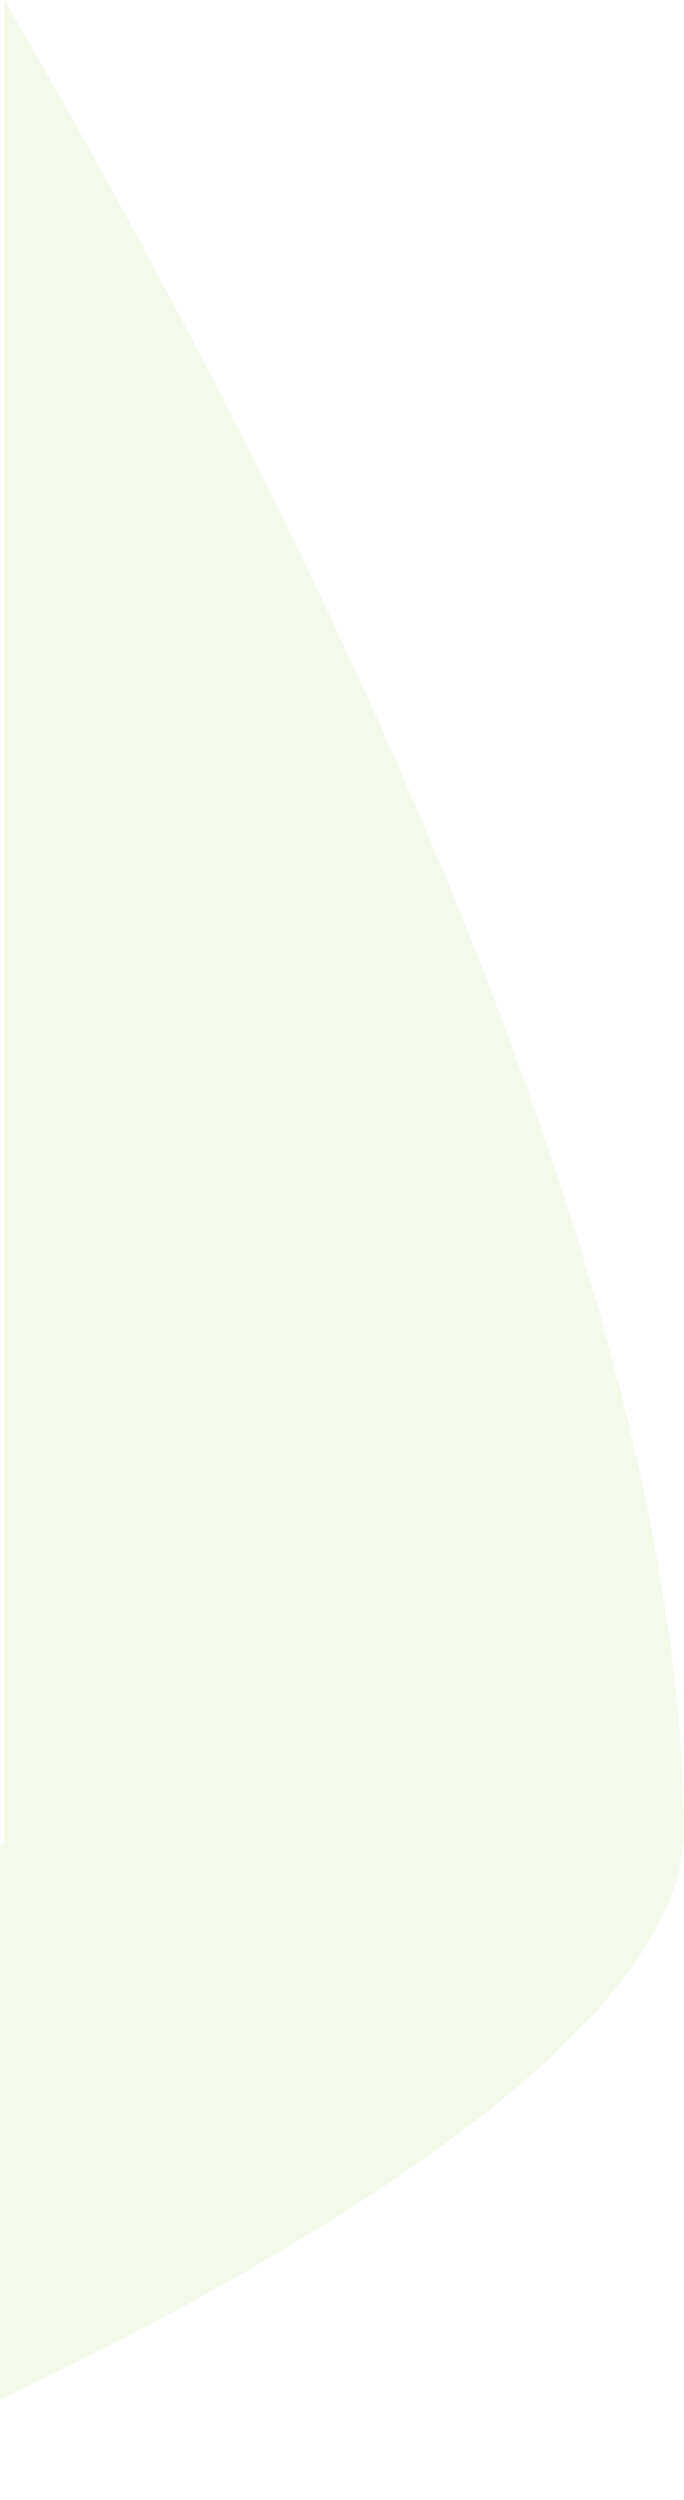
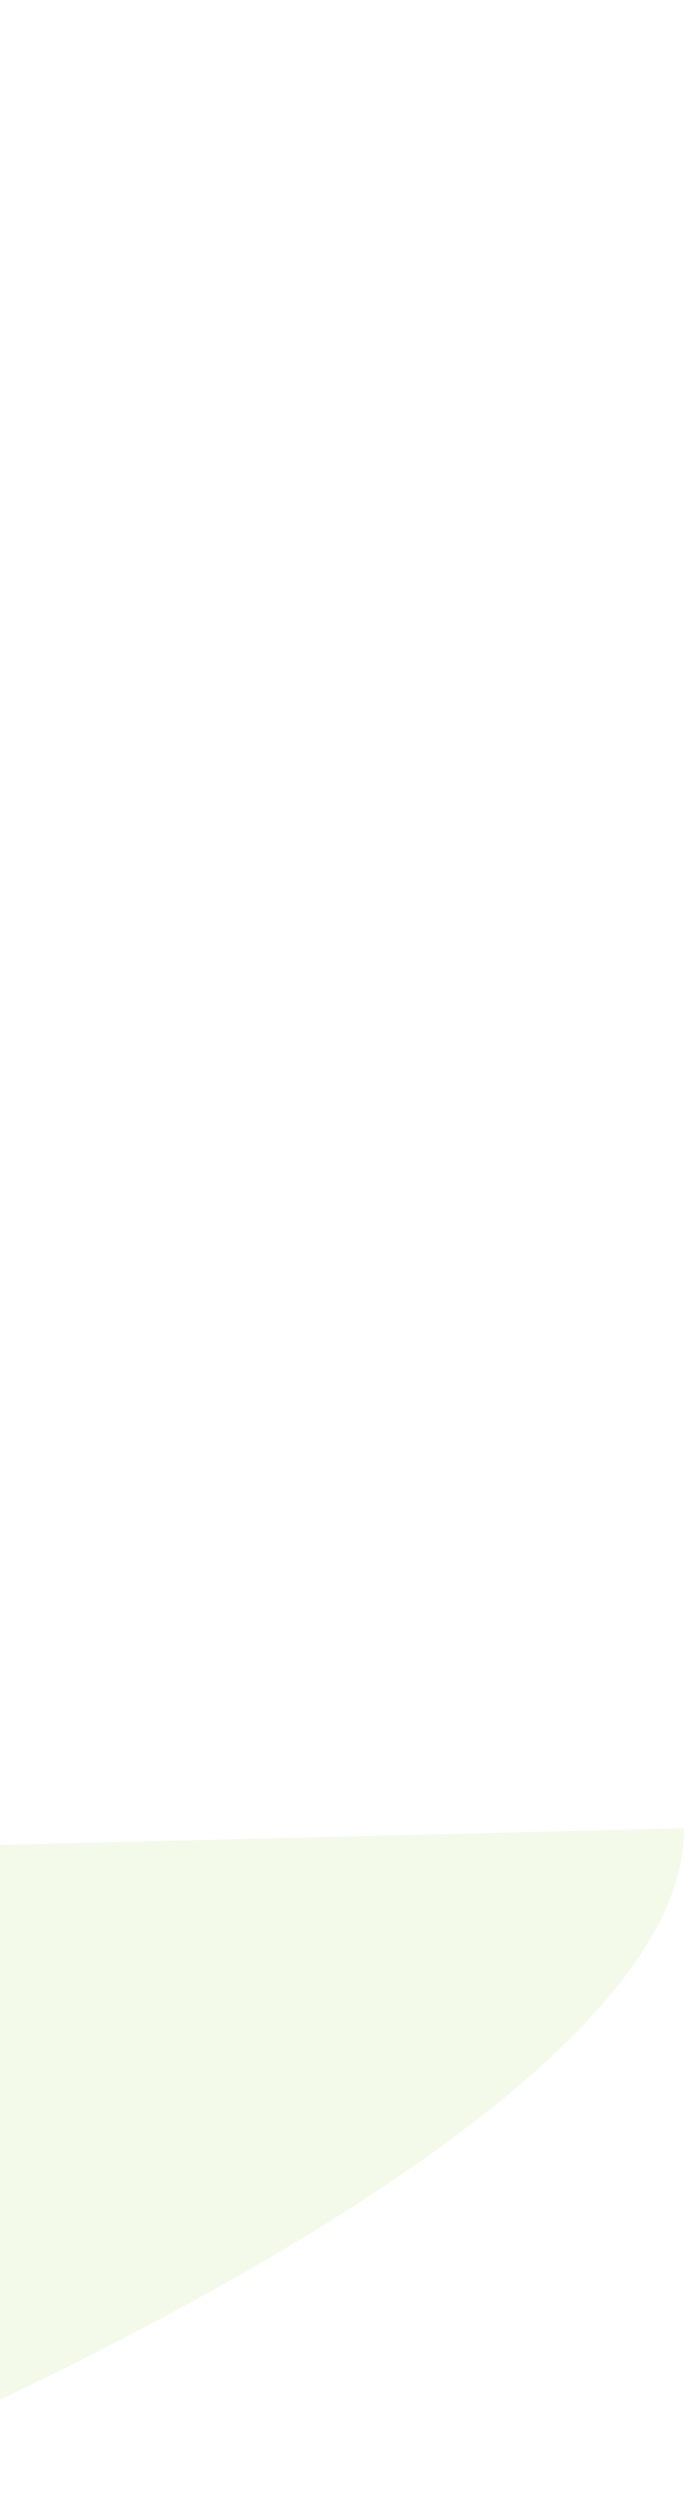
<svg xmlns="http://www.w3.org/2000/svg" width="302" height="1103" viewBox="0 0 302 1103" fill="none">
-   <path d="M-100.041 1102.98C-100.041 1102.98 303.399 943.767 301.995 806.617C299.863 554.503 123.798 209.213 2 0.133L2 813.943L-506.809 813.943C-489.718 949.107 -100.52 1102.8 -100.041 1102.98Z" fill="#91CB28" fill-opacity="0.1" />
+   <path d="M-100.041 1102.98C-100.041 1102.98 303.399 943.767 301.995 806.617L2 813.943L-506.809 813.943C-489.718 949.107 -100.52 1102.8 -100.041 1102.98Z" fill="#91CB28" fill-opacity="0.1" />
</svg>